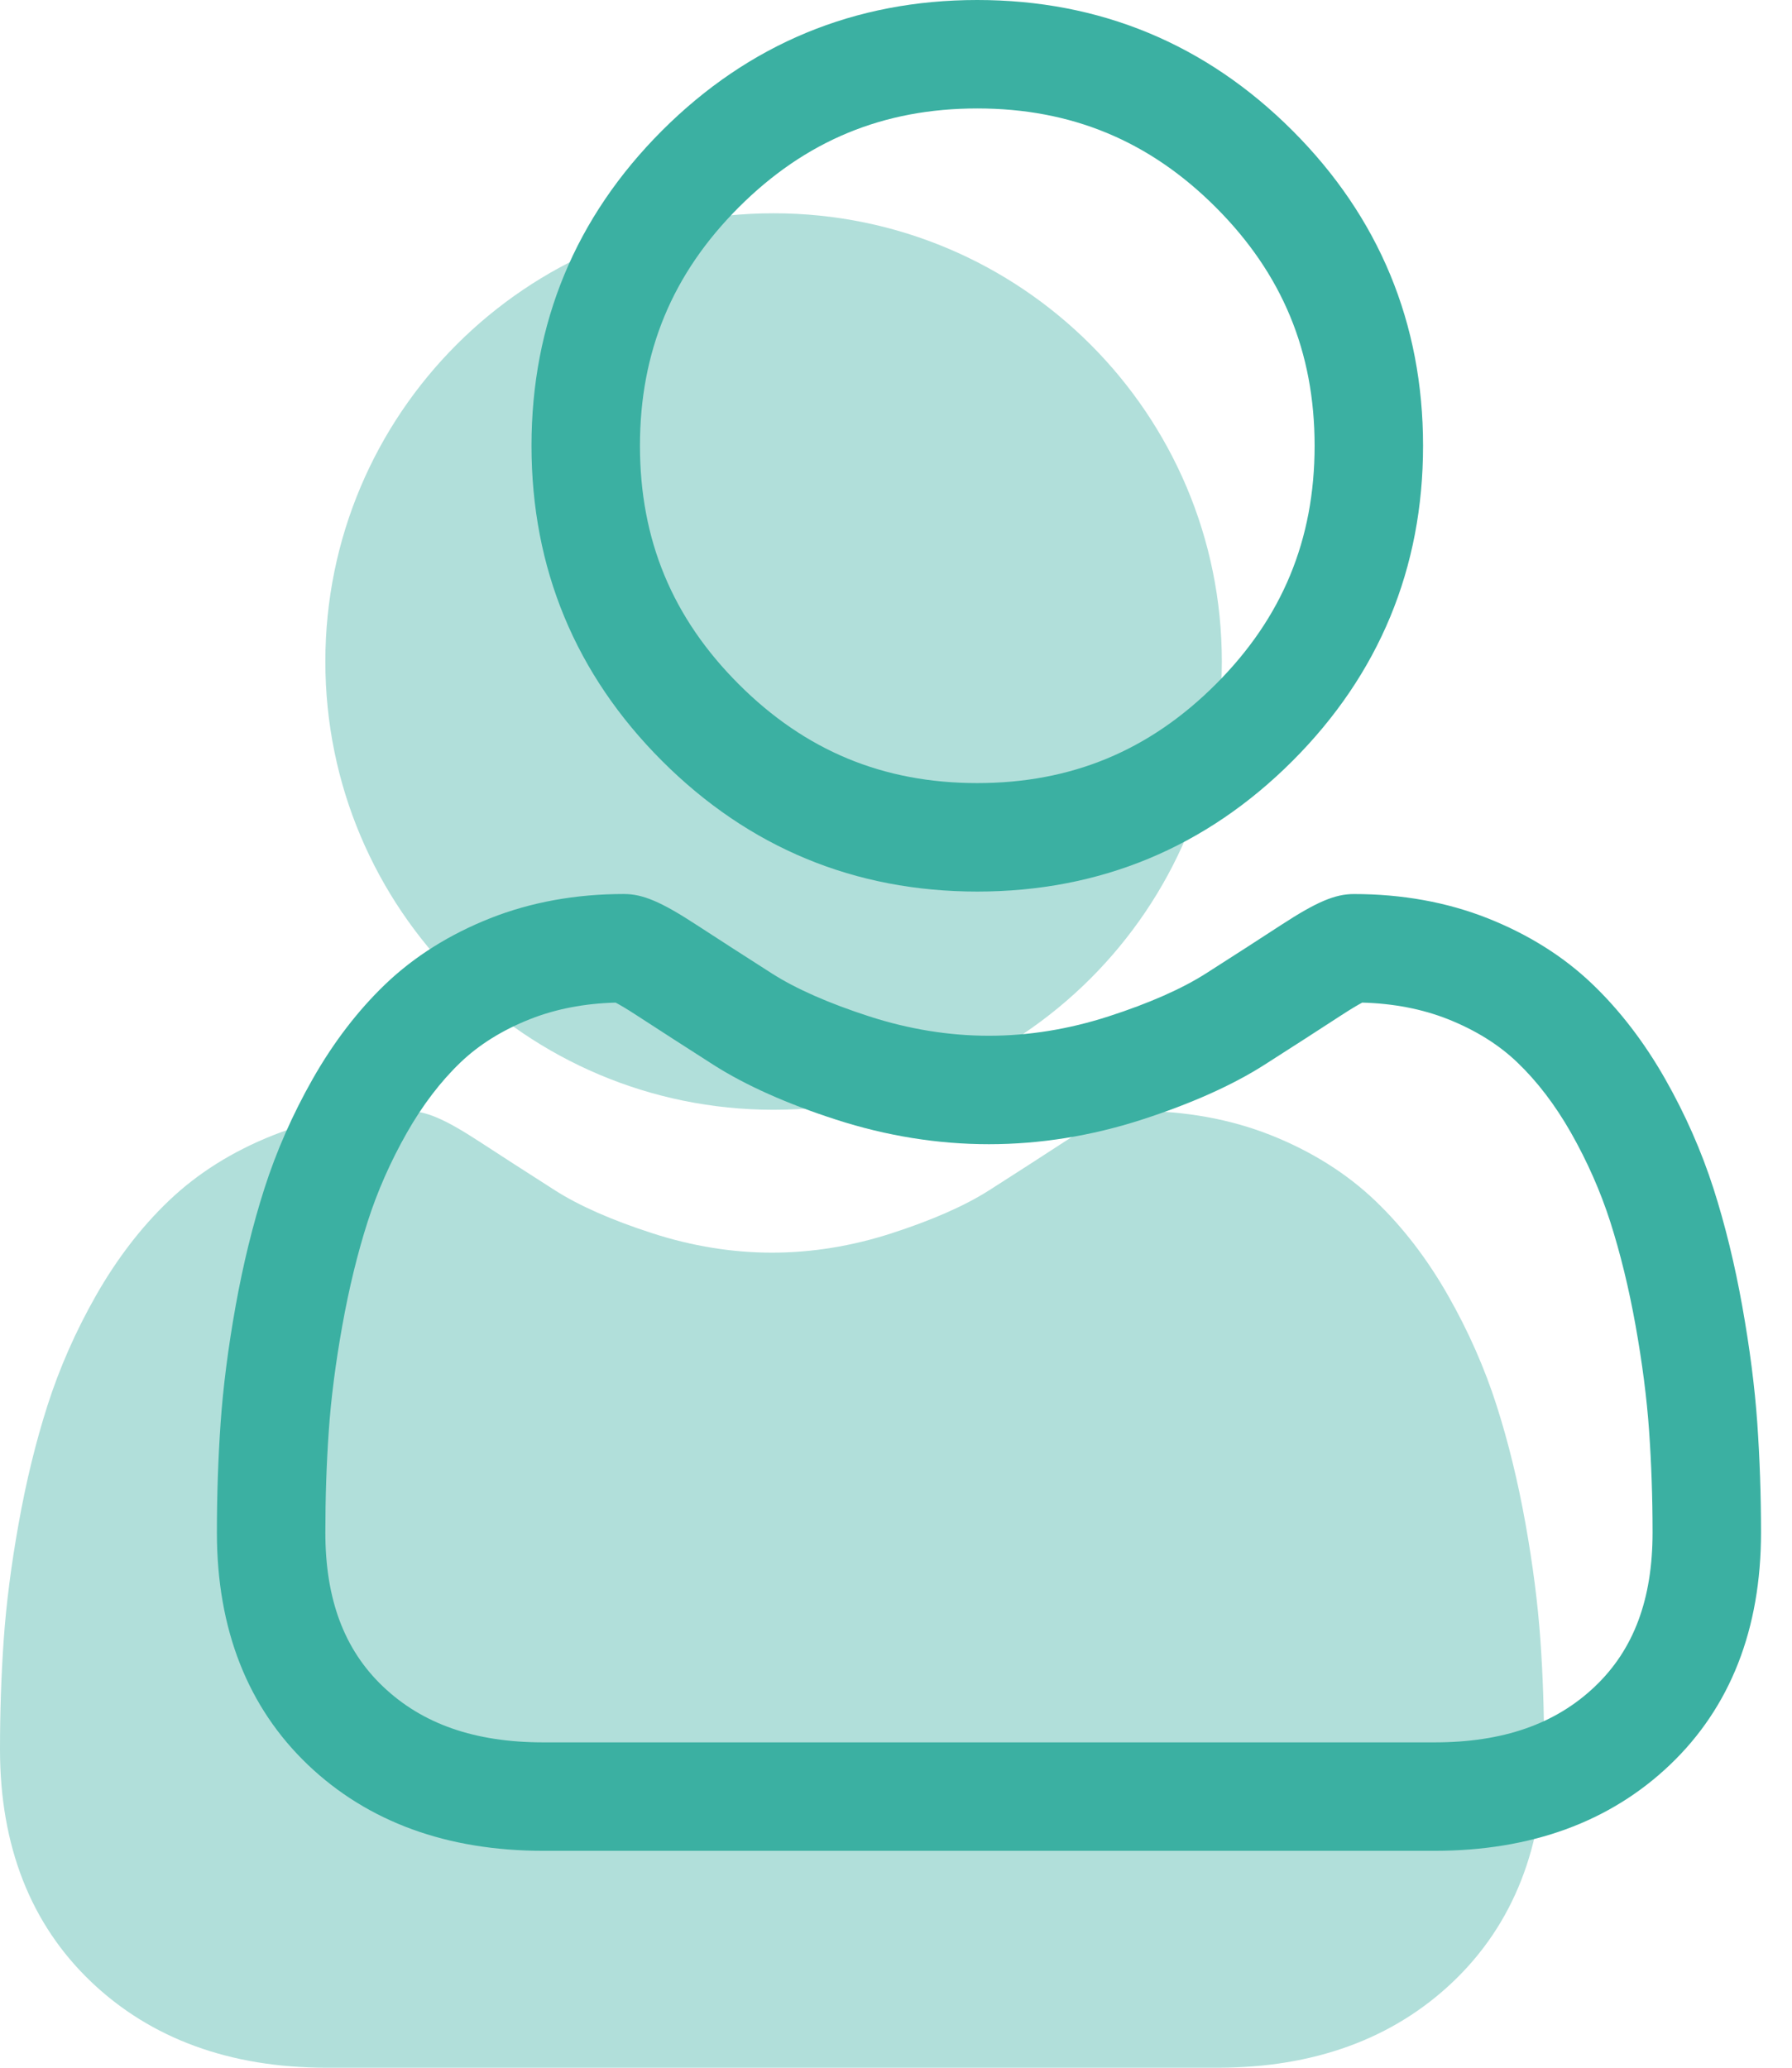
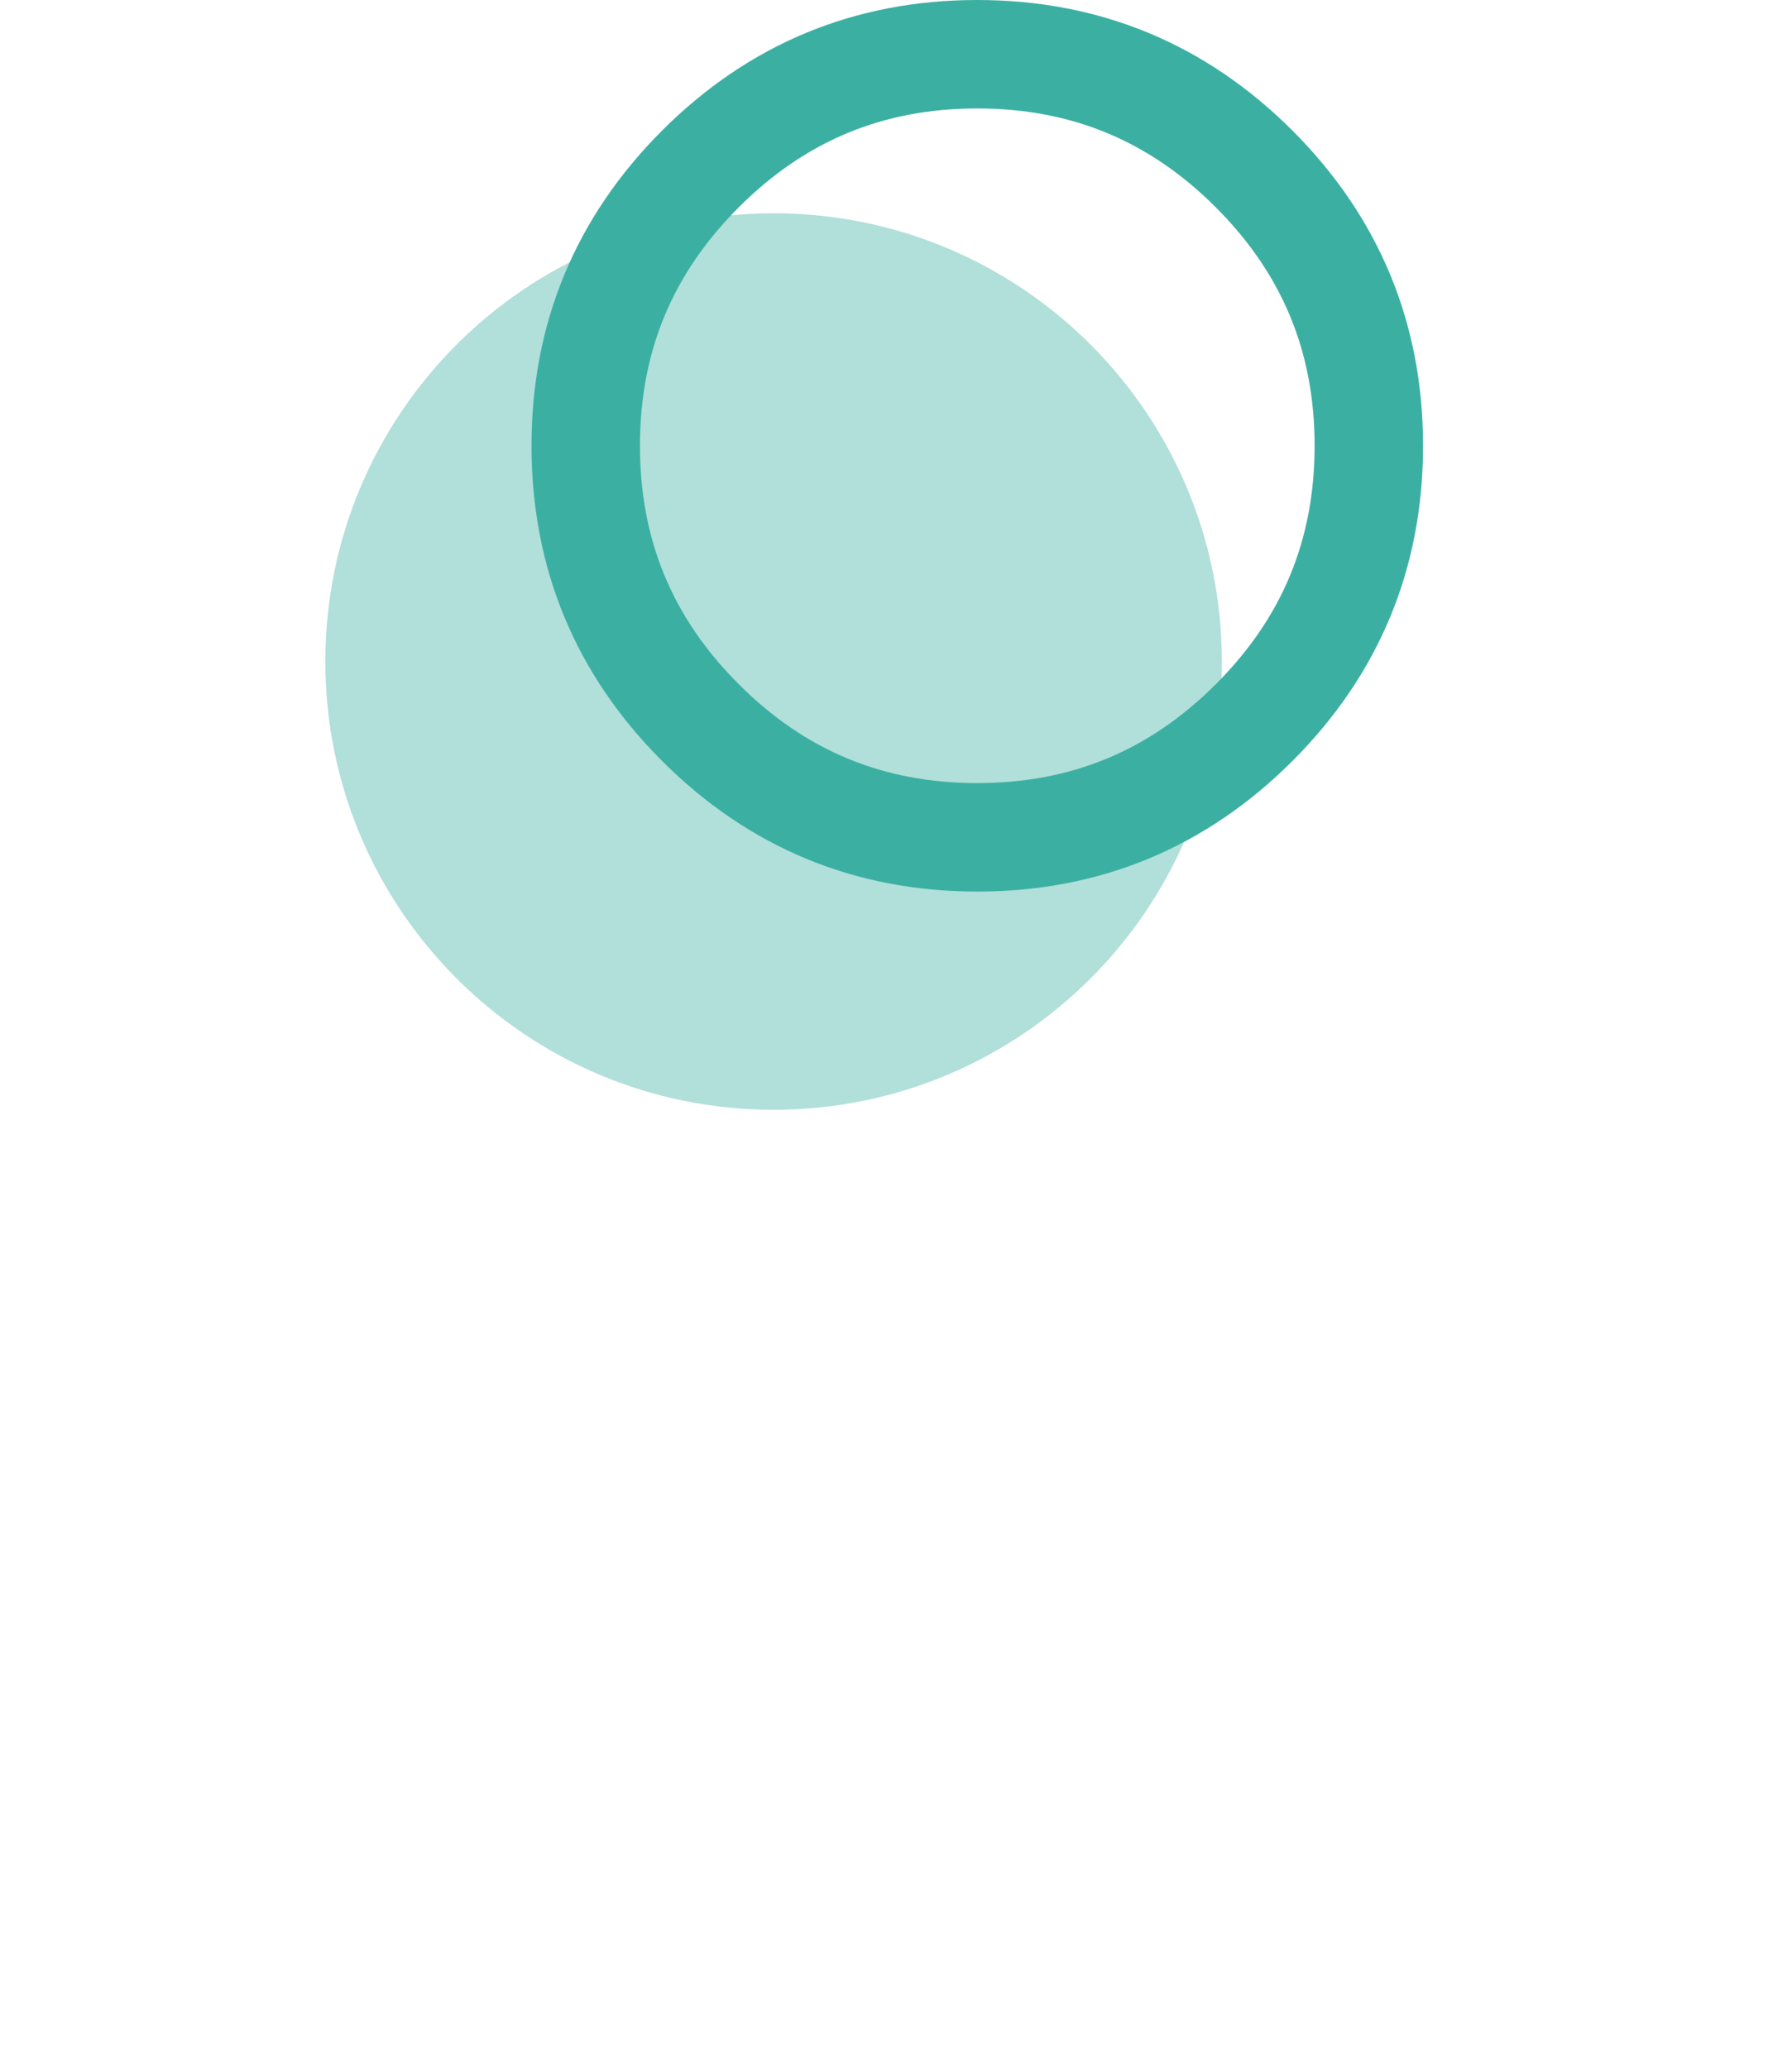
<svg xmlns="http://www.w3.org/2000/svg" width="52" height="60" viewBox="0 0 52 60" fill="none">
  <path d="M35.455 19.196C35.455 26.379 29.631 32.203 22.448 32.203C15.264 32.203 9.441 26.379 9.441 19.196C9.441 12.012 15.264 6.189 22.448 6.189C29.631 6.189 35.455 12.012 35.455 19.196Z" fill="#B1DFDA" />
-   <path d="M44.264 44.198C44.48 45.403 44.626 46.545 44.699 47.591C44.771 48.614 44.807 49.681 44.807 50.763C44.807 53.568 43.916 55.838 42.158 57.511C40.422 59.162 38.126 60 35.334 60H9.474C6.681 60 4.384 59.162 2.649 57.511C0.891 55.837 0 53.567 0 50.764C0 49.685 0.036 48.618 0.107 47.592C0.18 46.544 0.326 45.401 0.543 44.198C0.76 42.983 1.041 41.836 1.377 40.786C1.724 39.701 2.196 38.63 2.779 37.604C3.384 36.539 4.095 35.611 4.894 34.848C5.729 34.048 6.751 33.406 7.932 32.939C9.109 32.472 10.414 32.236 11.81 32.236C12.359 32.236 12.889 32.461 13.912 33.127C14.552 33.544 15.289 34.02 16.104 34.54C16.807 34.989 17.76 35.409 18.936 35.788C20.085 36.16 21.252 36.349 22.402 36.349C23.553 36.349 24.72 36.16 25.868 35.788C27.045 35.408 27.998 34.988 28.702 34.54C29.525 34.014 30.262 33.539 30.892 33.128C31.916 32.461 32.446 32.236 32.995 32.236C34.391 32.236 35.696 32.472 36.873 32.938C38.055 33.407 39.077 34.049 39.911 34.847C40.71 35.611 41.421 36.538 42.026 37.604C42.61 38.63 43.082 39.701 43.429 40.786C43.765 41.835 44.046 42.983 44.264 44.198Z" fill="#B1DFDA" />
  <path d="M28.358 25.871C31.913 25.871 34.99 24.596 37.505 22.081C40.019 19.566 41.294 16.489 41.294 12.935C41.294 9.382 40.019 6.304 37.504 3.789C34.989 1.275 31.912 0 28.358 0C24.804 0 21.727 1.275 19.212 3.789C16.698 6.304 15.423 9.381 15.423 12.935C15.423 16.489 16.698 19.567 19.212 22.081C21.728 24.596 24.805 25.871 28.358 25.871ZM21.438 6.015C23.368 4.085 25.631 3.147 28.358 3.147C31.085 3.147 33.349 4.085 35.279 6.015C37.208 7.945 38.147 10.208 38.147 12.935C38.147 15.662 37.208 17.926 35.279 19.855C33.349 21.785 31.085 22.723 28.358 22.723C25.632 22.723 23.368 21.785 21.438 19.855C19.508 17.926 18.57 15.662 18.57 12.935C18.57 10.208 19.508 7.945 21.438 6.015Z" fill="#3BB0A2" />
-   <path d="M50.993 41.298C50.92 40.251 50.773 39.11 50.557 37.904C50.34 36.69 50.059 35.541 49.723 34.492C49.375 33.408 48.904 32.337 48.32 31.31C47.715 30.245 47.003 29.317 46.205 28.554C45.371 27.755 44.349 27.113 43.167 26.645C41.989 26.179 40.684 25.943 39.288 25.943C38.74 25.943 38.21 26.168 37.186 26.834C36.556 27.245 35.819 27.721 34.996 28.246C34.292 28.695 33.339 29.115 32.162 29.495C31.013 29.866 29.847 30.055 28.696 30.055C27.545 30.055 26.379 29.866 25.23 29.495C24.054 29.115 23.1 28.695 22.398 28.247C21.583 27.726 20.846 27.251 20.206 26.834C19.183 26.167 18.653 25.942 18.104 25.942C16.708 25.942 15.403 26.179 14.226 26.645C13.045 27.113 12.023 27.755 11.187 28.554C10.389 29.318 9.678 30.245 9.073 31.31C8.49 32.337 8.018 33.407 7.671 34.493C7.335 35.542 7.054 36.69 6.836 37.904C6.62 39.108 6.474 40.25 6.401 41.299C6.33 42.325 6.294 43.392 6.294 44.47C6.294 47.274 7.185 49.543 8.942 51.217C10.678 52.869 12.974 53.706 15.768 53.706H41.627C44.42 53.706 46.716 52.869 48.452 51.217C50.21 49.545 51.101 47.274 51.101 44.47C51.101 43.388 51.064 42.32 50.993 41.298ZM46.282 48.937C45.135 50.029 43.613 50.559 41.627 50.559H15.768C13.781 50.559 12.259 50.029 11.112 48.937C9.988 47.867 9.441 46.405 9.441 44.47C9.441 43.464 9.474 42.47 9.541 41.516C9.605 40.581 9.738 39.553 9.934 38.46C10.128 37.381 10.374 36.369 10.668 35.452C10.949 34.573 11.333 33.703 11.809 32.865C12.264 32.066 12.787 31.38 13.364 30.828C13.903 30.311 14.583 29.888 15.385 29.571C16.126 29.278 16.959 29.117 17.863 29.093C17.974 29.151 18.17 29.263 18.488 29.471C19.135 29.892 19.881 30.373 20.705 30.9C21.634 31.492 22.832 32.028 24.262 32.489C25.724 32.962 27.216 33.202 28.696 33.202C30.177 33.202 31.669 32.962 33.13 32.49C34.562 32.027 35.759 31.492 36.689 30.899C37.533 30.36 38.258 29.893 38.905 29.471C39.223 29.264 39.419 29.151 39.529 29.093C40.434 29.117 41.267 29.278 42.009 29.571C42.81 29.888 43.49 30.311 44.029 30.828C44.606 31.38 45.129 32.065 45.584 32.865C46.06 33.703 46.444 34.574 46.726 35.452C47.019 36.37 47.267 37.382 47.46 38.46C47.656 39.554 47.788 40.583 47.853 41.517V41.518C47.92 42.468 47.954 43.461 47.954 44.47C47.954 46.406 47.407 47.867 46.282 48.937Z" fill="#3BB0A2" />
</svg>